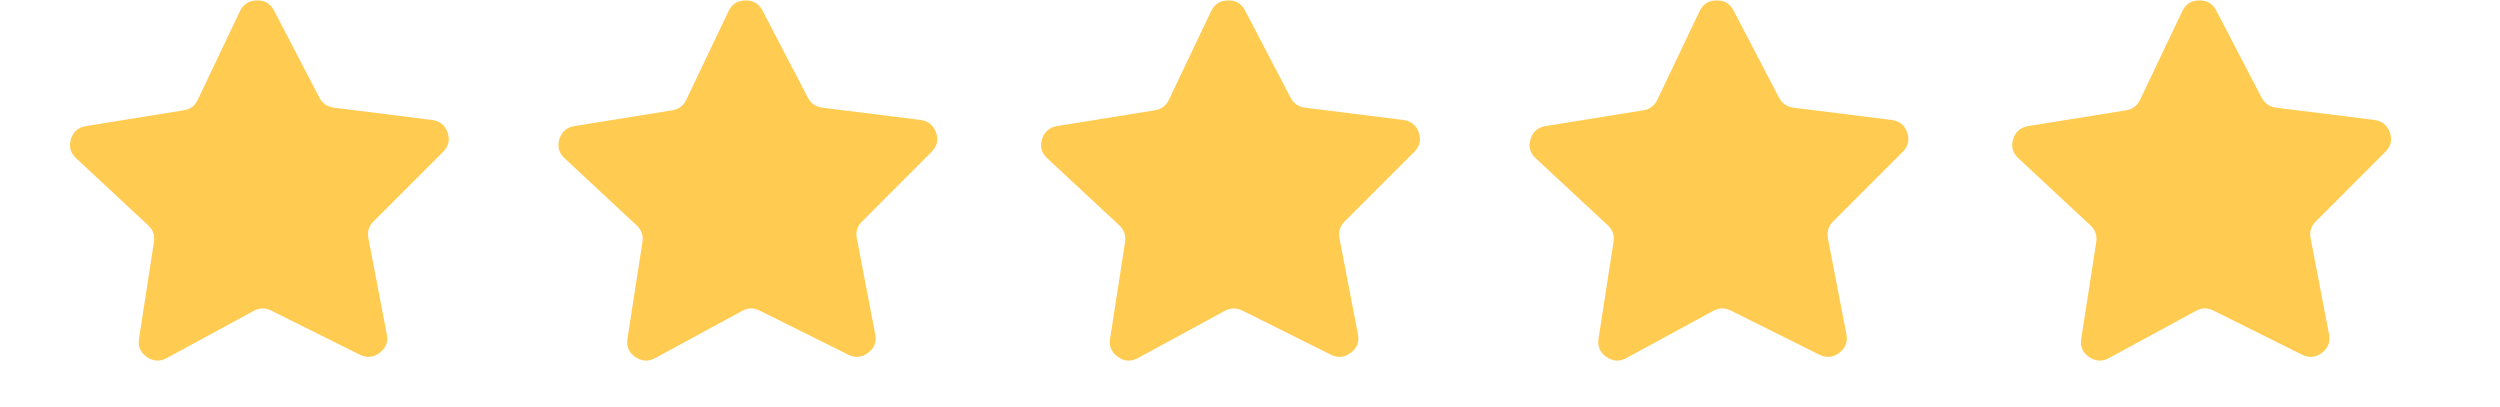
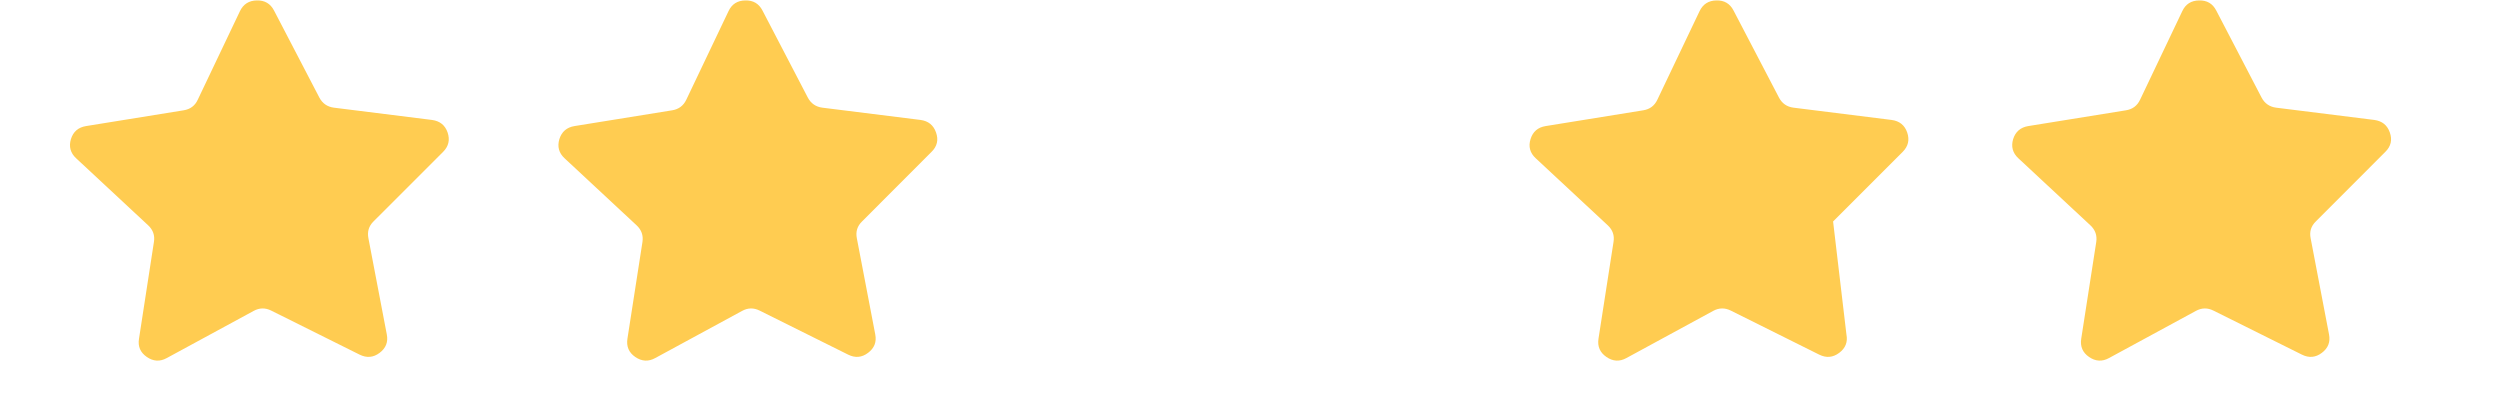
<svg xmlns="http://www.w3.org/2000/svg" width="123" zoomAndPan="magnify" viewBox="0 0 92.25 15" height="20" preserveAspectRatio="xMidYMid meet" version="1.0">
  <defs>
    <clipPath id="3936a54c92">
      <path d="M 2.531 0 L 16.594 0 L 16.594 13.359 L 2.531 13.359 Z M 2.531 0 " clip-rule="nonzero" />
    </clipPath>
    <clipPath id="cf37c95066">
      <path d="M 20.555 0 L 34.617 0 L 34.617 13.359 L 20.555 13.359 Z M 20.555 0 " clip-rule="nonzero" />
    </clipPath>
    <clipPath id="f748df343c">
-       <path d="M 38.367 0 L 52.43 0 L 52.43 13.359 L 38.367 13.359 Z M 38.367 0 " clip-rule="nonzero" />
-     </clipPath>
+       </clipPath>
    <clipPath id="2835fc3a51">
      <path d="M 56.391 0 L 70.453 0 L 70.453 13.359 L 56.391 13.359 Z M 56.391 0 " clip-rule="nonzero" />
    </clipPath>
    <clipPath id="bbf983246b">
      <path d="M 74.199 0 L 88.262 0 L 88.262 13.359 L 74.199 13.359 Z M 74.199 0 " clip-rule="nonzero" />
    </clipPath>
  </defs>
  <g clip-path="url(#3936a54c92)">
    <path fill="#ffcc51" d="M 13.27 13.086 L 10.008 11.461 C 9.789 11.352 9.574 11.355 9.359 11.473 L 6.156 13.211 C 5.902 13.352 5.656 13.336 5.418 13.172 C 5.18 13.008 5.082 12.785 5.129 12.5 L 5.68 8.926 C 5.719 8.688 5.648 8.484 5.469 8.316 L 2.809 5.84 C 2.598 5.645 2.535 5.406 2.617 5.133 C 2.703 4.859 2.887 4.699 3.176 4.652 L 6.777 4.07 C 7.02 4.031 7.195 3.902 7.297 3.68 L 8.855 0.41 C 8.98 0.152 9.188 0.02 9.477 0.016 C 9.766 0.008 9.98 0.133 10.113 0.391 L 11.785 3.602 C 11.898 3.816 12.078 3.941 12.32 3.973 L 15.941 4.426 C 16.23 4.465 16.422 4.617 16.516 4.887 C 16.609 5.16 16.555 5.398 16.352 5.602 L 13.781 8.172 C 13.609 8.344 13.547 8.547 13.594 8.789 L 14.273 12.34 C 14.328 12.621 14.238 12.848 14.008 13.02 C 13.777 13.195 13.531 13.215 13.27 13.086 Z M 13.27 13.086 " fill-opacity="1" fill-rule="nonzero" />
  </g>
  <g clip-path="url(#cf37c95066)">
    <path fill="#ffcc51" d="M 31.297 13.086 L 28.031 11.461 C 27.812 11.352 27.598 11.355 27.383 11.473 L 24.18 13.211 C 23.926 13.352 23.68 13.336 23.441 13.172 C 23.203 13.008 23.109 12.785 23.152 12.5 L 23.707 8.926 C 23.742 8.688 23.672 8.484 23.492 8.316 L 20.832 5.84 C 20.621 5.645 20.559 5.406 20.641 5.133 C 20.727 4.859 20.914 4.699 21.199 4.652 L 24.805 4.07 C 25.043 4.031 25.219 3.902 25.324 3.68 L 26.883 0.41 C 27.004 0.152 27.211 0.02 27.5 0.016 C 27.793 0.008 28.004 0.133 28.137 0.391 L 29.809 3.602 C 29.922 3.816 30.102 3.941 30.344 3.973 L 33.969 4.426 C 34.254 4.465 34.445 4.617 34.539 4.887 C 34.637 5.16 34.582 5.398 34.375 5.602 L 31.809 8.172 C 31.633 8.344 31.57 8.547 31.617 8.789 L 32.297 12.34 C 32.352 12.621 32.262 12.848 32.031 13.02 C 31.801 13.195 31.555 13.215 31.297 13.086 Z M 31.297 13.086 " fill-opacity="1" fill-rule="nonzero" />
  </g>
  <g clip-path="url(#f748df343c)">
    <path fill="#ffcc51" d="M 49.105 13.086 L 45.844 11.461 C 45.625 11.352 45.406 11.355 45.191 11.473 L 41.992 13.211 C 41.734 13.352 41.488 13.336 41.254 13.172 C 41.016 13.008 40.918 12.785 40.961 12.5 L 41.516 8.926 C 41.551 8.688 41.48 8.484 41.305 8.316 L 38.641 5.84 C 38.43 5.645 38.367 5.406 38.453 5.133 C 38.539 4.859 38.723 4.699 39.008 4.652 L 42.613 4.07 C 42.855 4.031 43.027 3.902 43.133 3.68 L 44.691 0.41 C 44.816 0.152 45.023 0.02 45.312 0.016 C 45.602 0.008 45.812 0.133 45.945 0.391 L 47.621 3.602 C 47.734 3.816 47.91 3.941 48.152 3.973 L 51.777 4.426 C 52.066 4.465 52.258 4.617 52.352 4.887 C 52.445 5.16 52.391 5.398 52.188 5.602 L 49.617 8.172 C 49.445 8.344 49.383 8.547 49.426 8.789 L 50.109 12.34 C 50.16 12.621 50.074 12.848 49.84 13.02 C 49.609 13.195 49.363 13.215 49.105 13.086 Z M 49.105 13.086 " fill-opacity="1" fill-rule="nonzero" />
  </g>
  <g clip-path="url(#2835fc3a51)">
-     <path fill="#ffcc51" d="M 67.129 13.086 L 63.867 11.461 C 63.648 11.352 63.43 11.355 63.215 11.473 L 60.016 13.211 C 59.762 13.352 59.516 13.336 59.277 13.172 C 59.039 13.008 58.941 12.785 58.984 12.5 L 59.539 8.926 C 59.578 8.688 59.508 8.484 59.328 8.316 L 56.668 5.84 C 56.457 5.645 56.391 5.406 56.477 5.133 C 56.562 4.859 56.746 4.699 57.035 4.652 L 60.637 4.07 C 60.879 4.031 61.051 3.902 61.156 3.68 L 62.715 0.41 C 62.84 0.152 63.047 0.02 63.336 0.016 C 63.625 0.008 63.836 0.133 63.969 0.391 L 65.645 3.602 C 65.758 3.816 65.934 3.941 66.18 3.973 L 69.801 4.426 C 70.09 4.465 70.281 4.617 70.375 4.887 C 70.469 5.16 70.414 5.398 70.211 5.602 L 67.641 8.172 C 67.469 8.344 67.406 8.547 67.449 8.789 L 68.133 12.34 C 68.188 12.621 68.098 12.848 67.867 13.02 C 67.633 13.195 67.391 13.215 67.129 13.086 Z M 67.129 13.086 " fill-opacity="1" fill-rule="nonzero" />
+     <path fill="#ffcc51" d="M 67.129 13.086 L 63.867 11.461 C 63.648 11.352 63.43 11.355 63.215 11.473 L 60.016 13.211 C 59.762 13.352 59.516 13.336 59.277 13.172 C 59.039 13.008 58.941 12.785 58.984 12.5 L 59.539 8.926 C 59.578 8.688 59.508 8.484 59.328 8.316 L 56.668 5.84 C 56.457 5.645 56.391 5.406 56.477 5.133 C 56.562 4.859 56.746 4.699 57.035 4.652 L 60.637 4.07 C 60.879 4.031 61.051 3.902 61.156 3.68 L 62.715 0.41 C 62.84 0.152 63.047 0.02 63.336 0.016 C 63.625 0.008 63.836 0.133 63.969 0.391 L 65.645 3.602 C 65.758 3.816 65.934 3.941 66.18 3.973 L 69.801 4.426 C 70.09 4.465 70.281 4.617 70.375 4.887 C 70.469 5.16 70.414 5.398 70.211 5.602 L 67.641 8.172 L 68.133 12.34 C 68.188 12.621 68.098 12.848 67.867 13.02 C 67.633 13.195 67.391 13.215 67.129 13.086 Z M 67.129 13.086 " fill-opacity="1" fill-rule="nonzero" />
  </g>
  <g clip-path="url(#bbf983246b)">
    <path fill="#ffcc51" d="M 84.941 13.086 L 81.676 11.461 C 81.457 11.352 81.242 11.355 81.027 11.473 L 77.824 13.211 C 77.57 13.352 77.324 13.336 77.086 13.172 C 76.848 13.008 76.754 12.785 76.797 12.5 L 77.352 8.926 C 77.387 8.688 77.316 8.484 77.137 8.316 L 74.477 5.84 C 74.266 5.645 74.203 5.406 74.285 5.133 C 74.371 4.859 74.559 4.699 74.844 4.652 L 78.449 4.07 C 78.691 4.031 78.863 3.902 78.969 3.68 L 80.527 0.41 C 80.648 0.152 80.855 0.02 81.145 0.016 C 81.438 0.008 81.648 0.133 81.781 0.391 L 83.453 3.602 C 83.566 3.816 83.746 3.941 83.988 3.973 L 87.613 4.426 C 87.898 4.465 88.09 4.617 88.184 4.887 C 88.281 5.16 88.227 5.398 88.02 5.602 L 85.453 8.172 C 85.277 8.344 85.215 8.547 85.262 8.789 L 85.941 12.34 C 85.996 12.621 85.906 12.848 85.676 13.02 C 85.445 13.195 85.199 13.215 84.941 13.086 Z M 84.941 13.086 " fill-opacity="1" fill-rule="nonzero" />
  </g>
</svg>